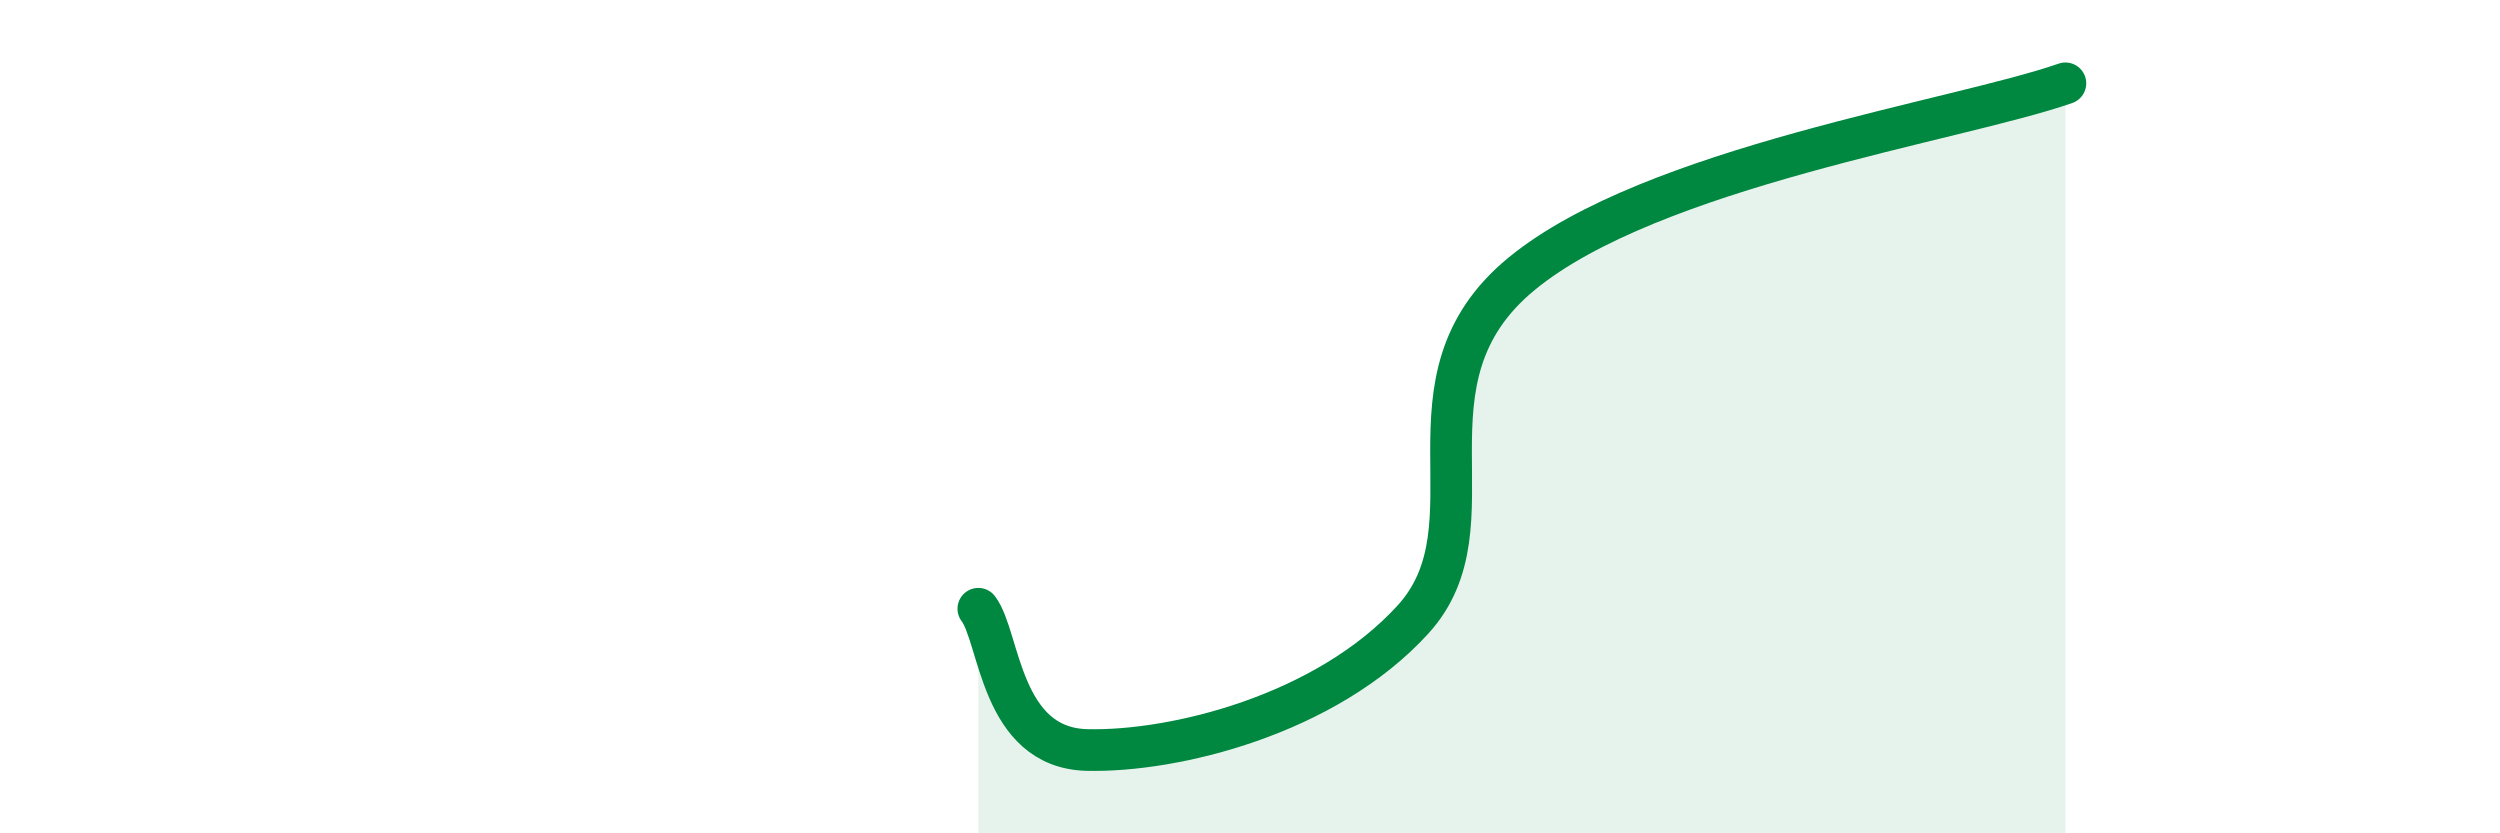
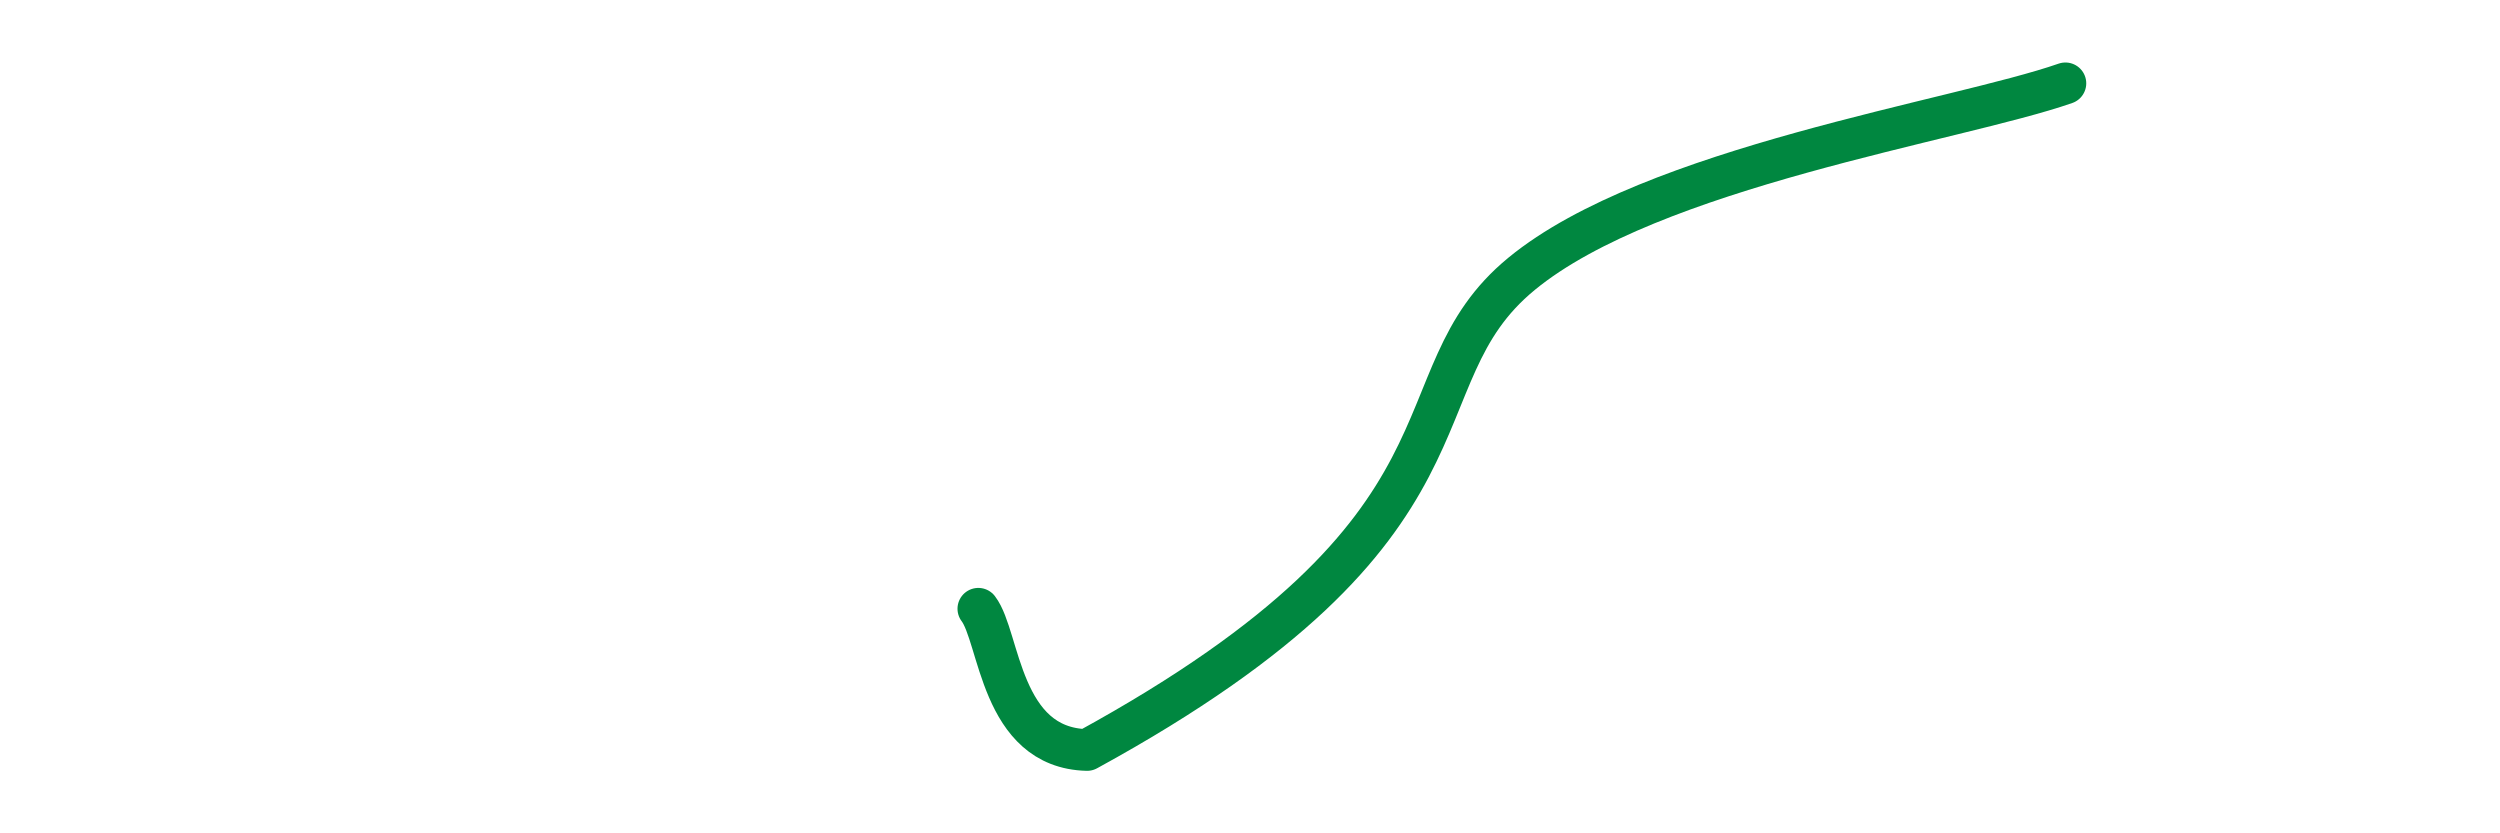
<svg xmlns="http://www.w3.org/2000/svg" width="60" height="20" viewBox="0 0 60 20">
-   <path d="M 23.48,14.61 C 24,15.29 24,17.95 26.09,18 C 28.18,18.05 31.82,17.16 33.91,14.87 C 36,12.58 33.39,9.14 36.52,6.57 C 39.65,4 46.96,2.91 49.57,2L49.57 20L23.48 20Z" fill="#008740" opacity="0.1" stroke-linecap="round" stroke-linejoin="round" />
-   <path d="M 23.48,14.61 C 24,15.29 24,17.95 26.09,18 C 28.18,18.05 31.82,17.16 33.91,14.87 C 36,12.58 33.39,9.14 36.52,6.57 C 39.65,4 46.96,2.91 49.57,2" stroke="#008740" stroke-width="1" fill="none" stroke-linecap="round" stroke-linejoin="round" />
+   <path d="M 23.48,14.61 C 24,15.29 24,17.95 26.09,18 C 36,12.58 33.39,9.14 36.52,6.57 C 39.65,4 46.96,2.91 49.57,2" stroke="#008740" stroke-width="1" fill="none" stroke-linecap="round" stroke-linejoin="round" />
</svg>